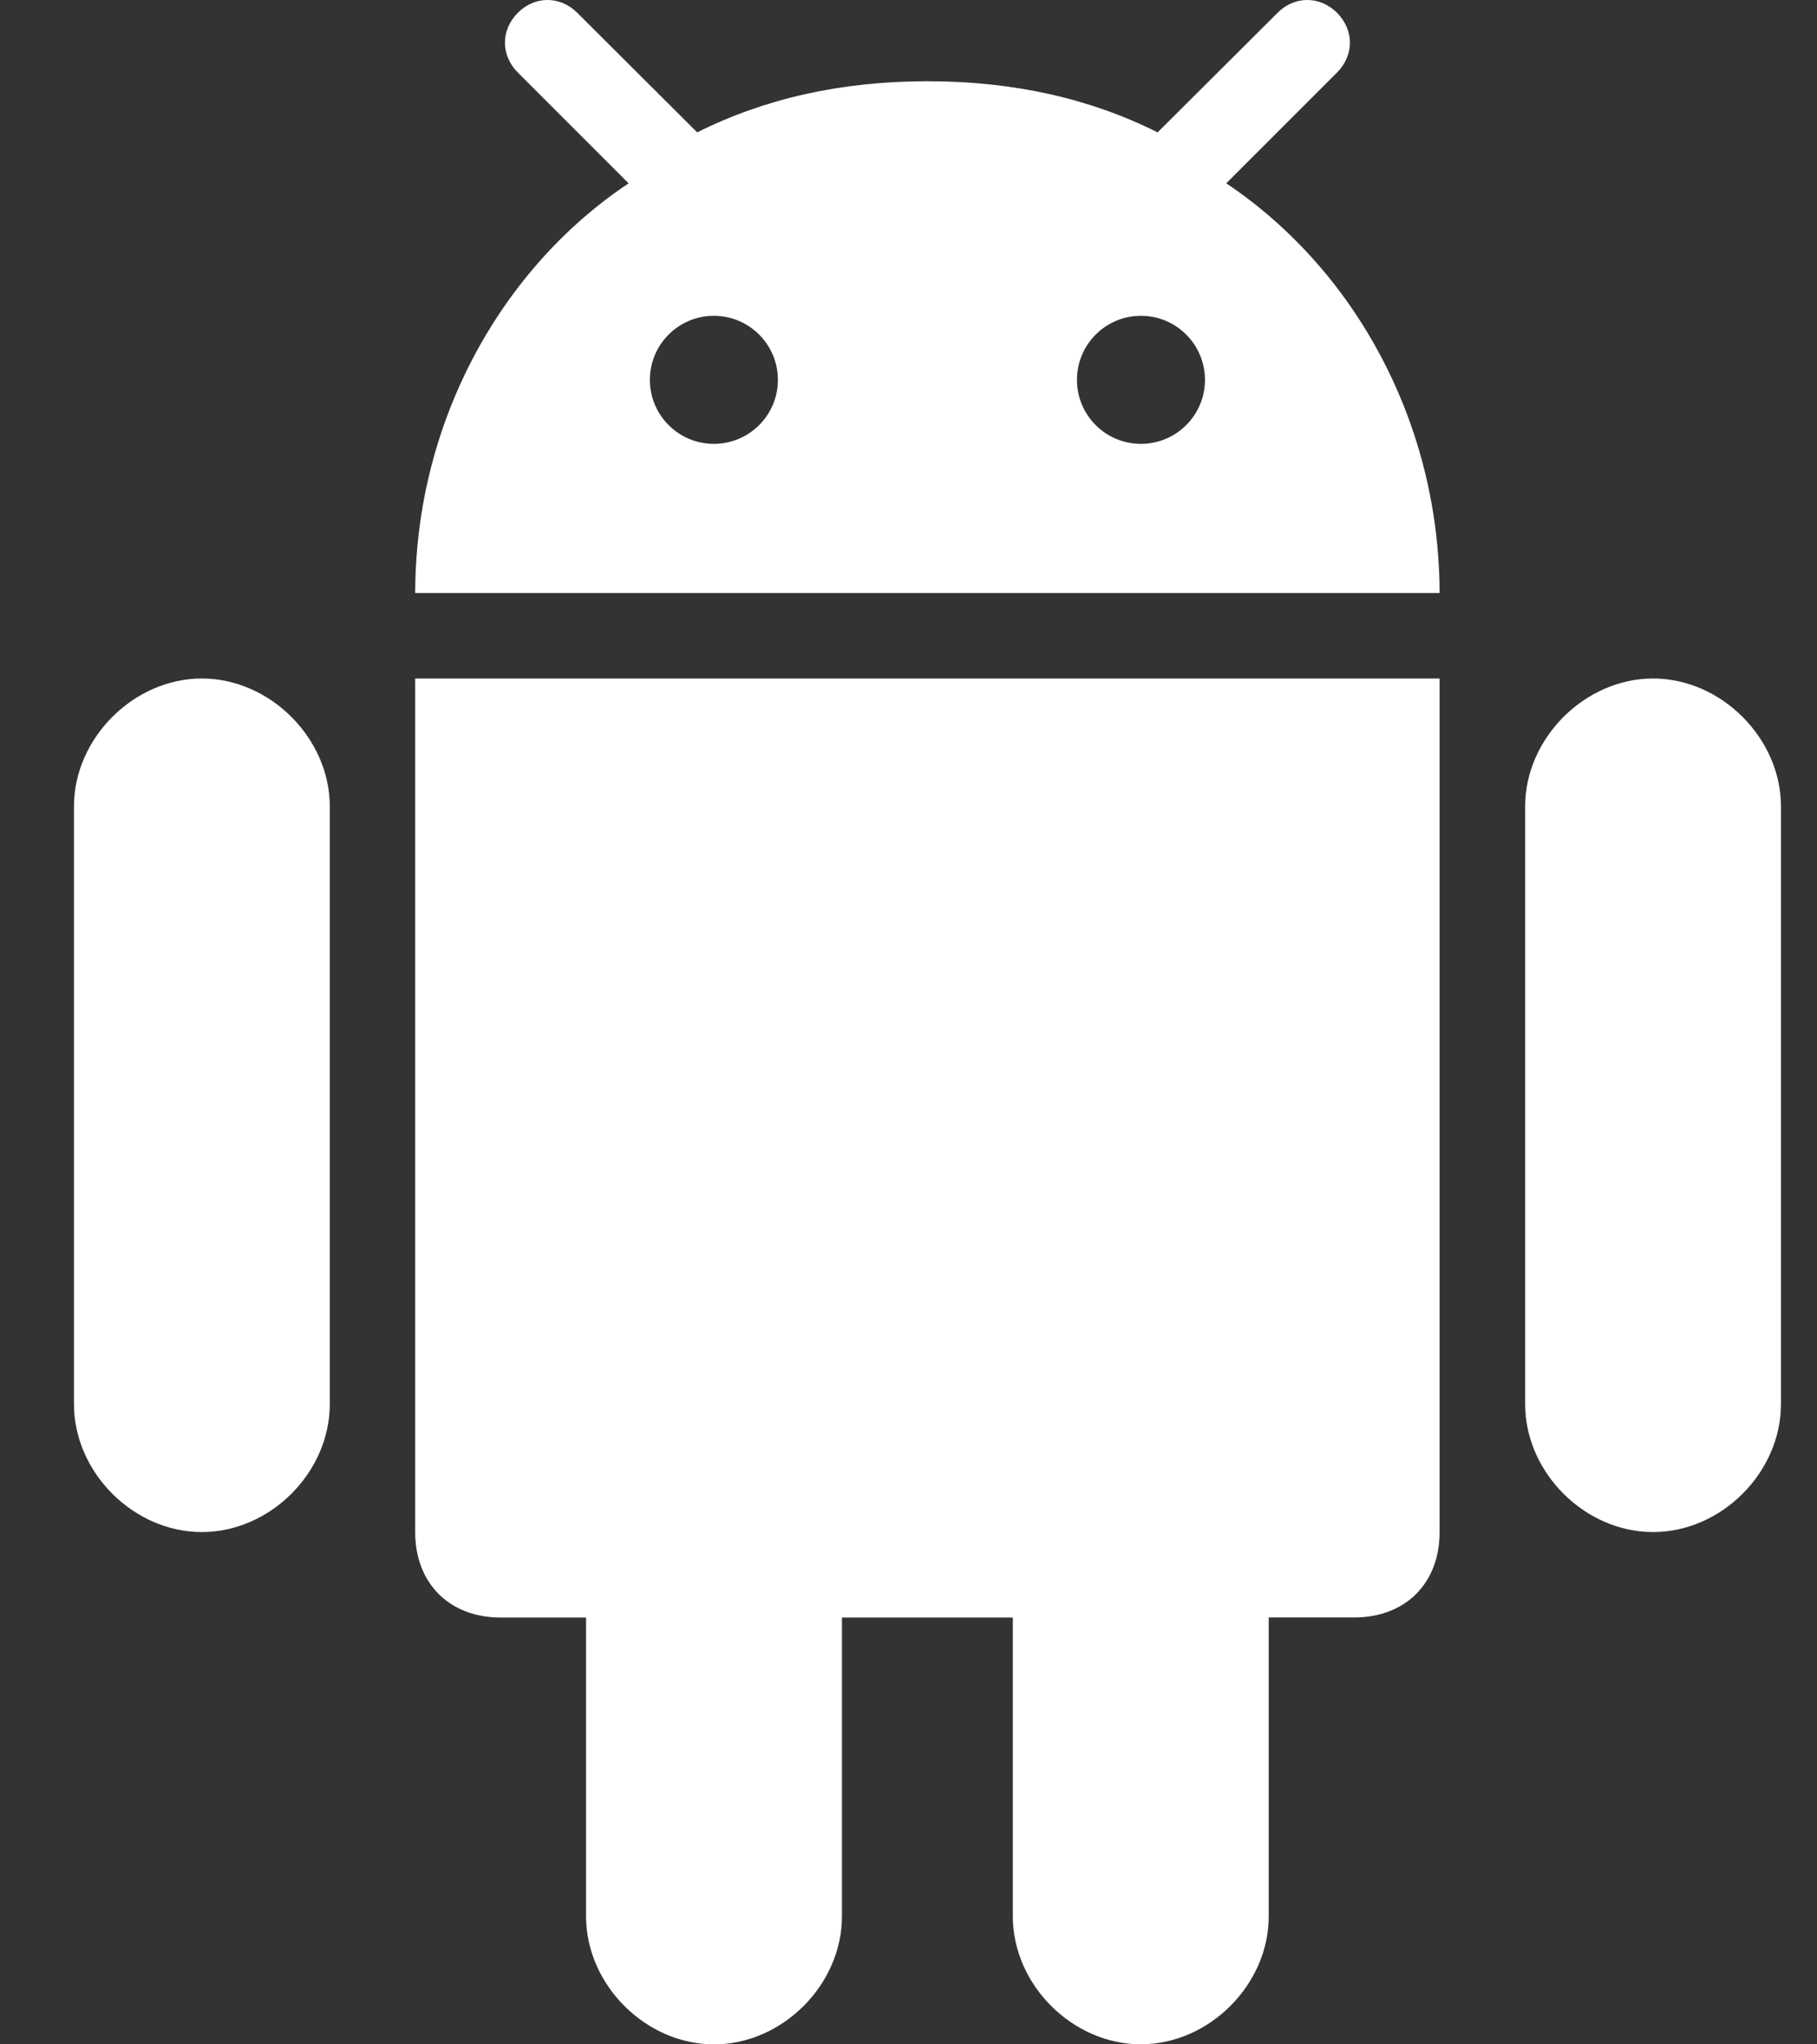
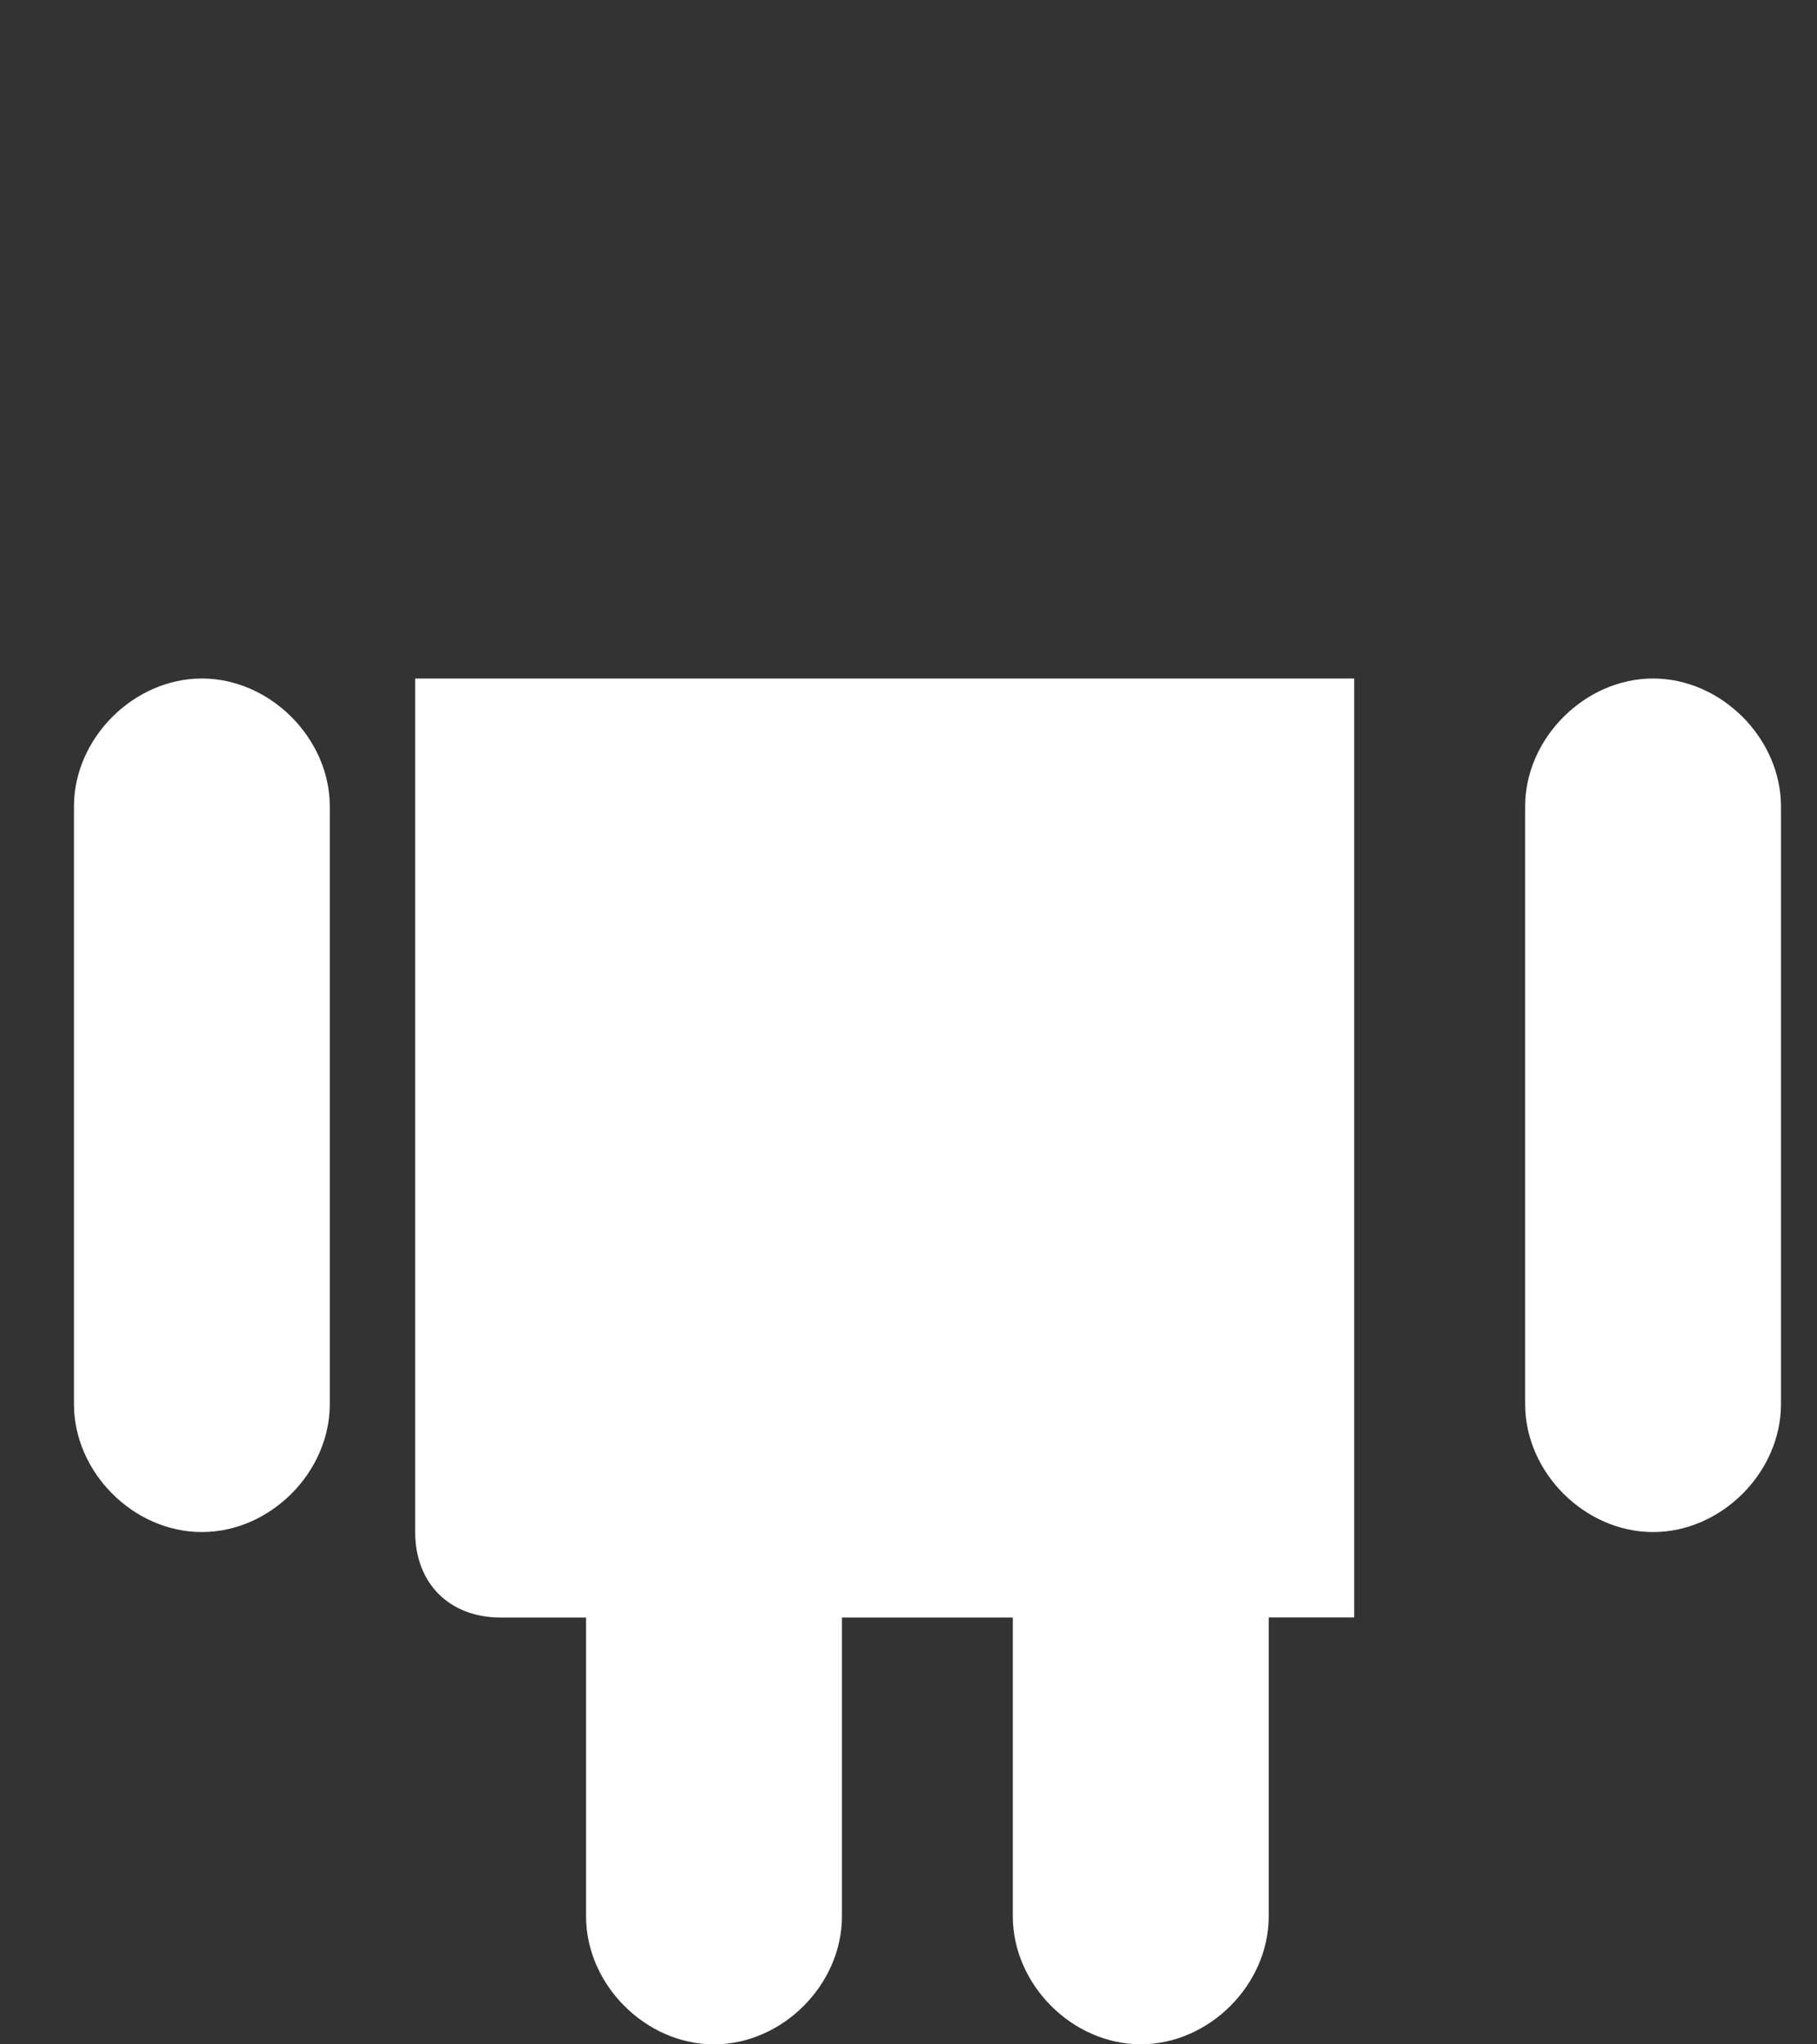
<svg xmlns="http://www.w3.org/2000/svg" width="24" height="27" viewBox="0 0 24 27" fill="none">
  <rect x="0" y="0" width="24" height="27" fill="#333333" stroke="none" />
-   <path d="M15.068 26.999C15.971 26.999 16.758 26.212 16.758 25.309V21.362H17.887C18.564 21.362 19.015 20.911 19.015 20.234V8.961H5.484V20.234C5.484 20.911 5.936 21.363 6.613 21.363H7.741V25.309C7.741 26.212 8.528 27 9.431 27C10.334 27 11.121 26.212 11.121 25.309V21.363H13.378V25.309C13.378 26.212 14.165 26.999 15.068 26.999Z" fill="white" />
+   <path d="M15.068 26.999C15.971 26.999 16.758 26.212 16.758 25.309V21.362H17.887V8.961H5.484V20.234C5.484 20.911 5.936 21.363 6.613 21.363H7.741V25.309C7.741 26.212 8.528 27 9.431 27C10.334 27 11.121 26.212 11.121 25.309V21.363H13.378V25.309C13.378 26.212 14.165 26.999 15.068 26.999Z" fill="white" />
  <path d="M21.835 20.234C22.737 20.234 23.524 19.447 23.524 18.544V10.65C23.524 9.752 22.737 8.961 21.835 8.961C20.932 8.961 20.145 9.752 20.145 10.65V18.544C20.145 19.447 20.932 20.234 21.835 20.234Z" fill="white" />
  <path d="M2.666 20.234C3.569 20.234 4.356 19.447 4.356 18.544V10.65C4.356 9.752 3.569 8.961 2.666 8.961C1.764 8.961 0.977 9.752 0.977 10.65V18.544C0.977 19.447 1.764 20.234 2.666 20.234Z" fill="white" />
-   <path d="M17.661 0.17C17.435 -0.057 17.099 -0.057 16.874 0.17L15.36 1.679L15.29 1.748C14.393 1.299 13.387 1.075 12.266 1.073C12.261 1.073 12.255 1.072 12.25 1.072H12.25C12.244 1.072 12.239 1.073 12.233 1.073C11.113 1.075 10.107 1.299 9.209 1.748L9.139 1.679L7.626 0.17C7.4 -0.057 7.064 -0.057 6.839 0.17C6.613 0.396 6.613 0.731 6.839 0.957L8.303 2.421C7.831 2.736 7.403 3.121 7.031 3.562C6.141 4.618 5.572 5.992 5.494 7.48C5.494 7.496 5.492 7.511 5.491 7.527C5.487 7.628 5.484 7.73 5.484 7.832H19.015C19.015 7.73 19.013 7.628 19.008 7.527C19.007 7.511 19.006 7.496 19.005 7.48C18.927 5.992 18.359 4.618 17.468 3.562C17.096 3.122 16.668 2.736 16.197 2.421L17.661 0.957C17.887 0.731 17.887 0.396 17.661 0.17ZM9.429 5.862C8.962 5.862 8.584 5.483 8.584 5.017C8.584 4.55 8.962 4.171 9.429 4.171C9.896 4.171 10.275 4.55 10.275 5.017C10.275 5.483 9.896 5.862 9.429 5.862ZM15.07 5.862C14.603 5.862 14.225 5.483 14.225 5.017C14.225 4.55 14.603 4.171 15.07 4.171C15.537 4.171 15.916 4.55 15.916 5.017C15.916 5.483 15.537 5.862 15.07 5.862Z" fill="white" />
</svg>